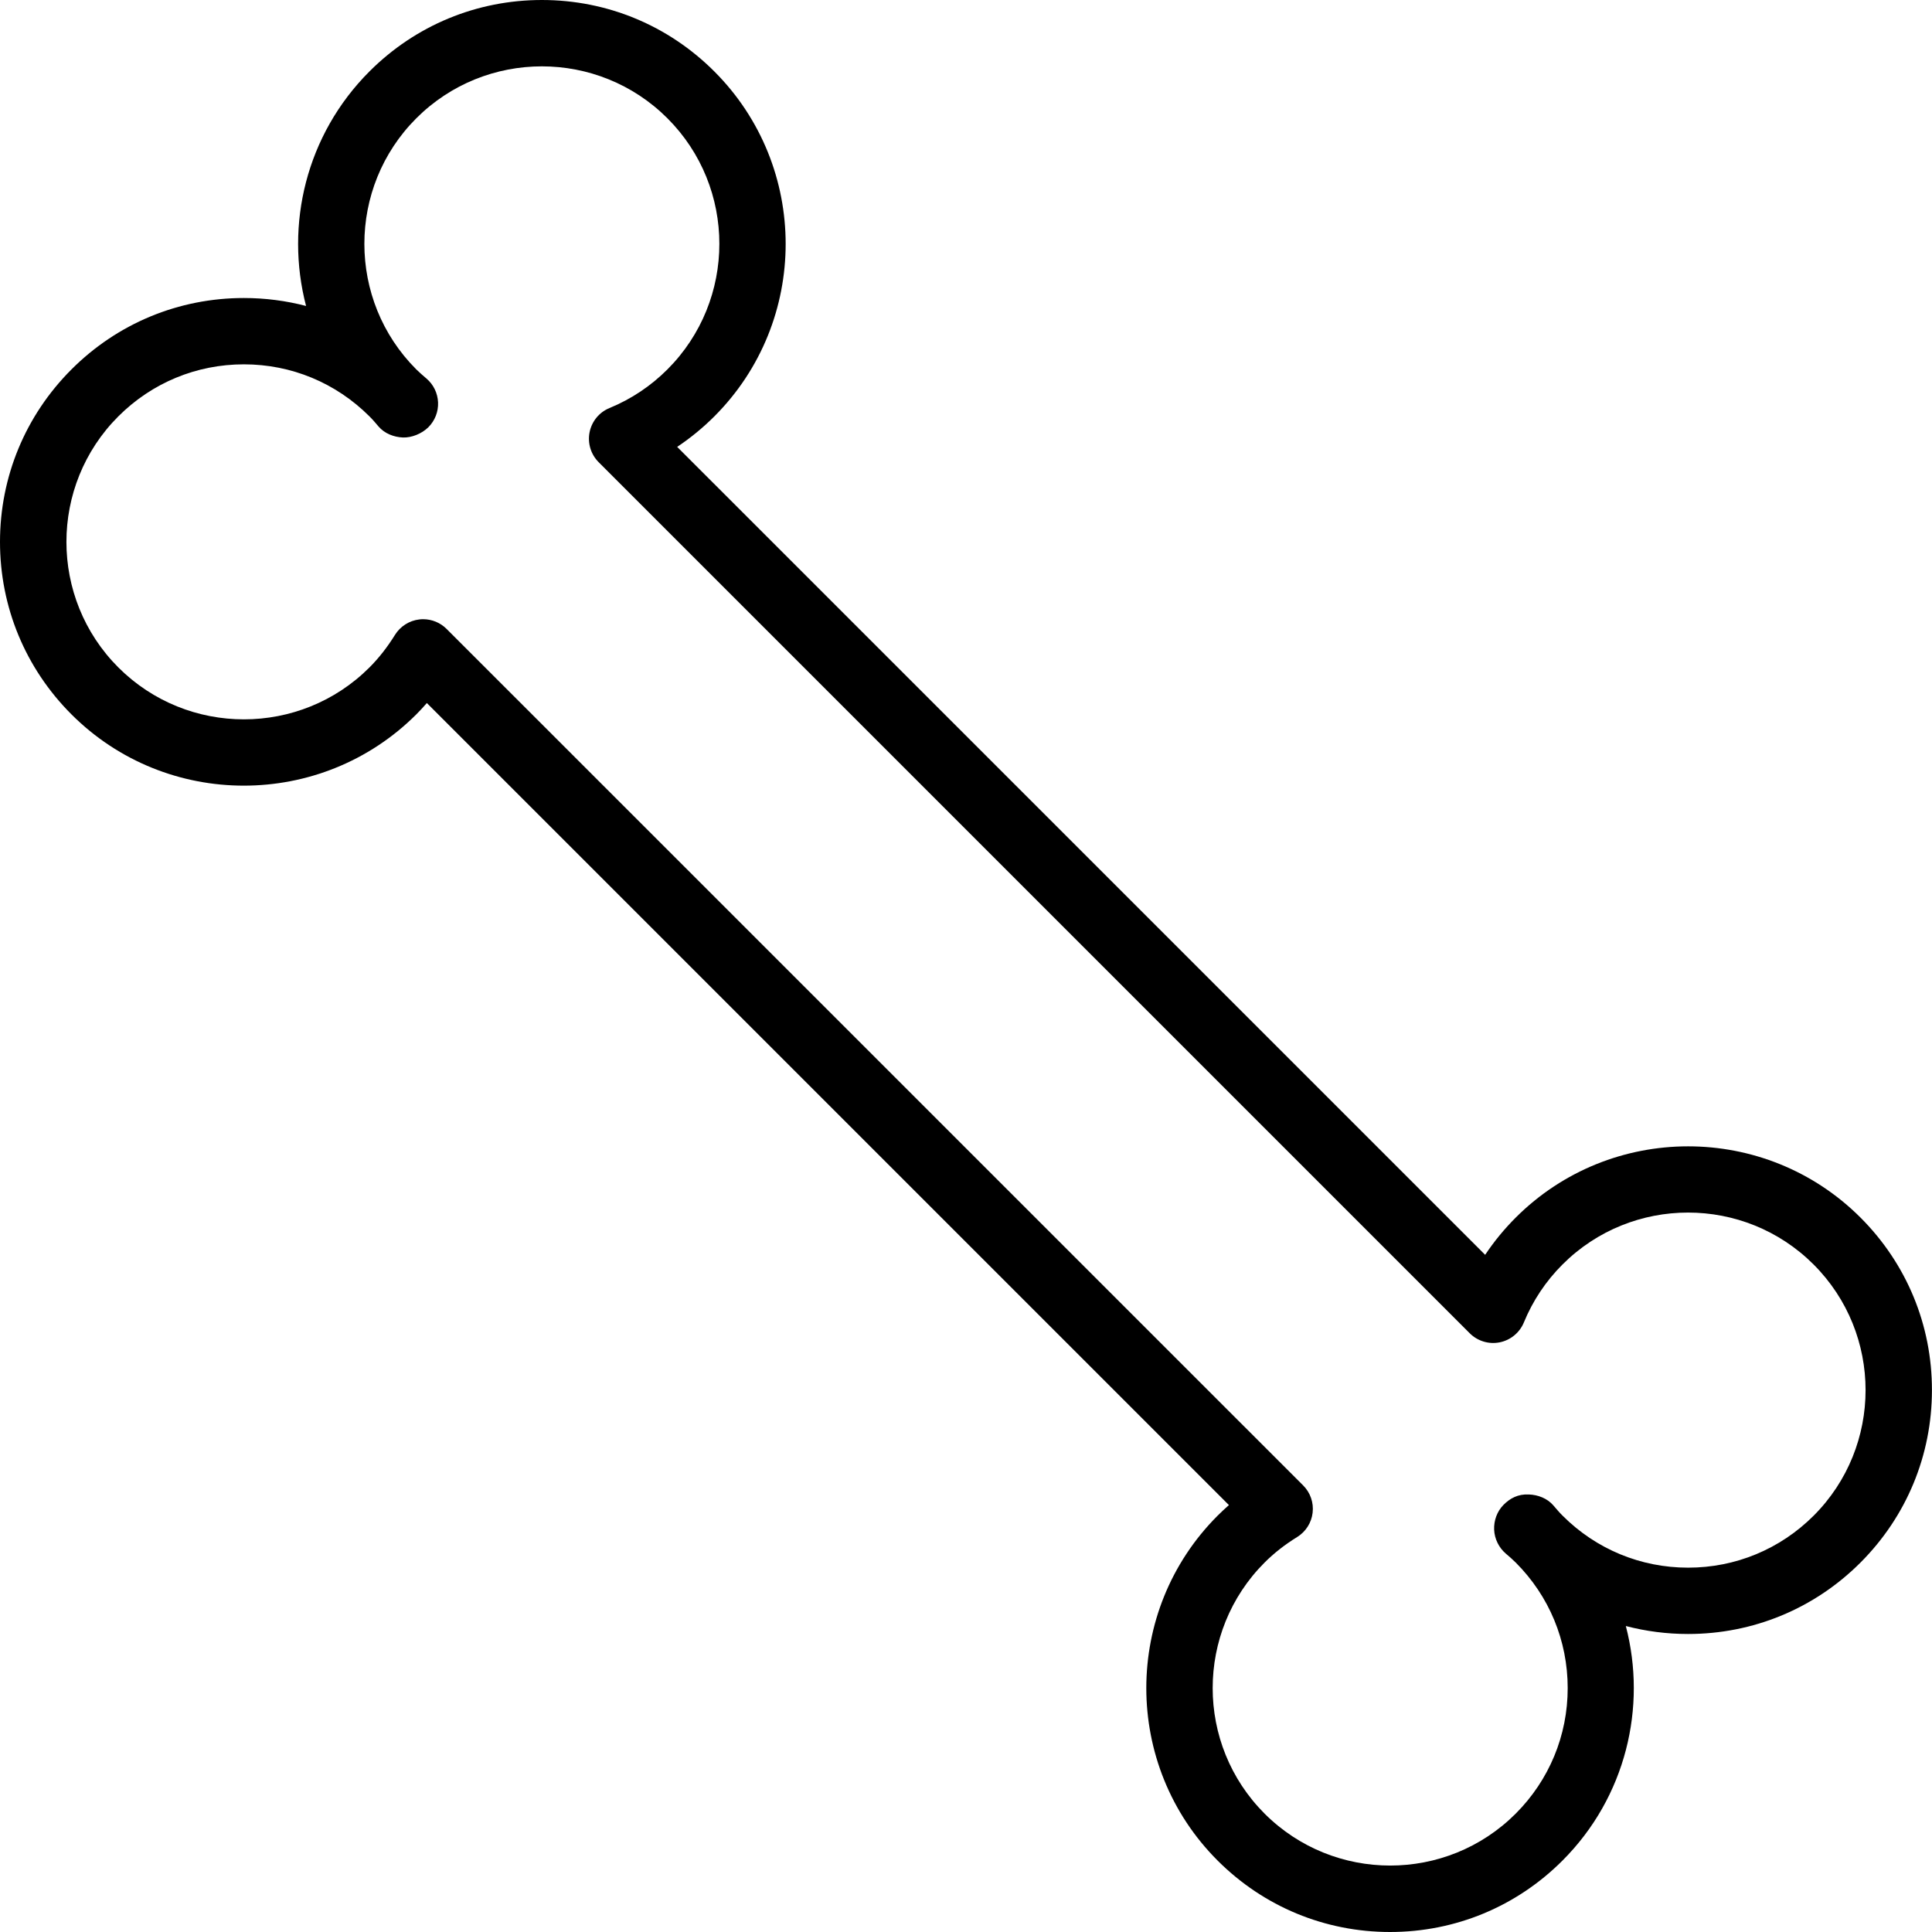
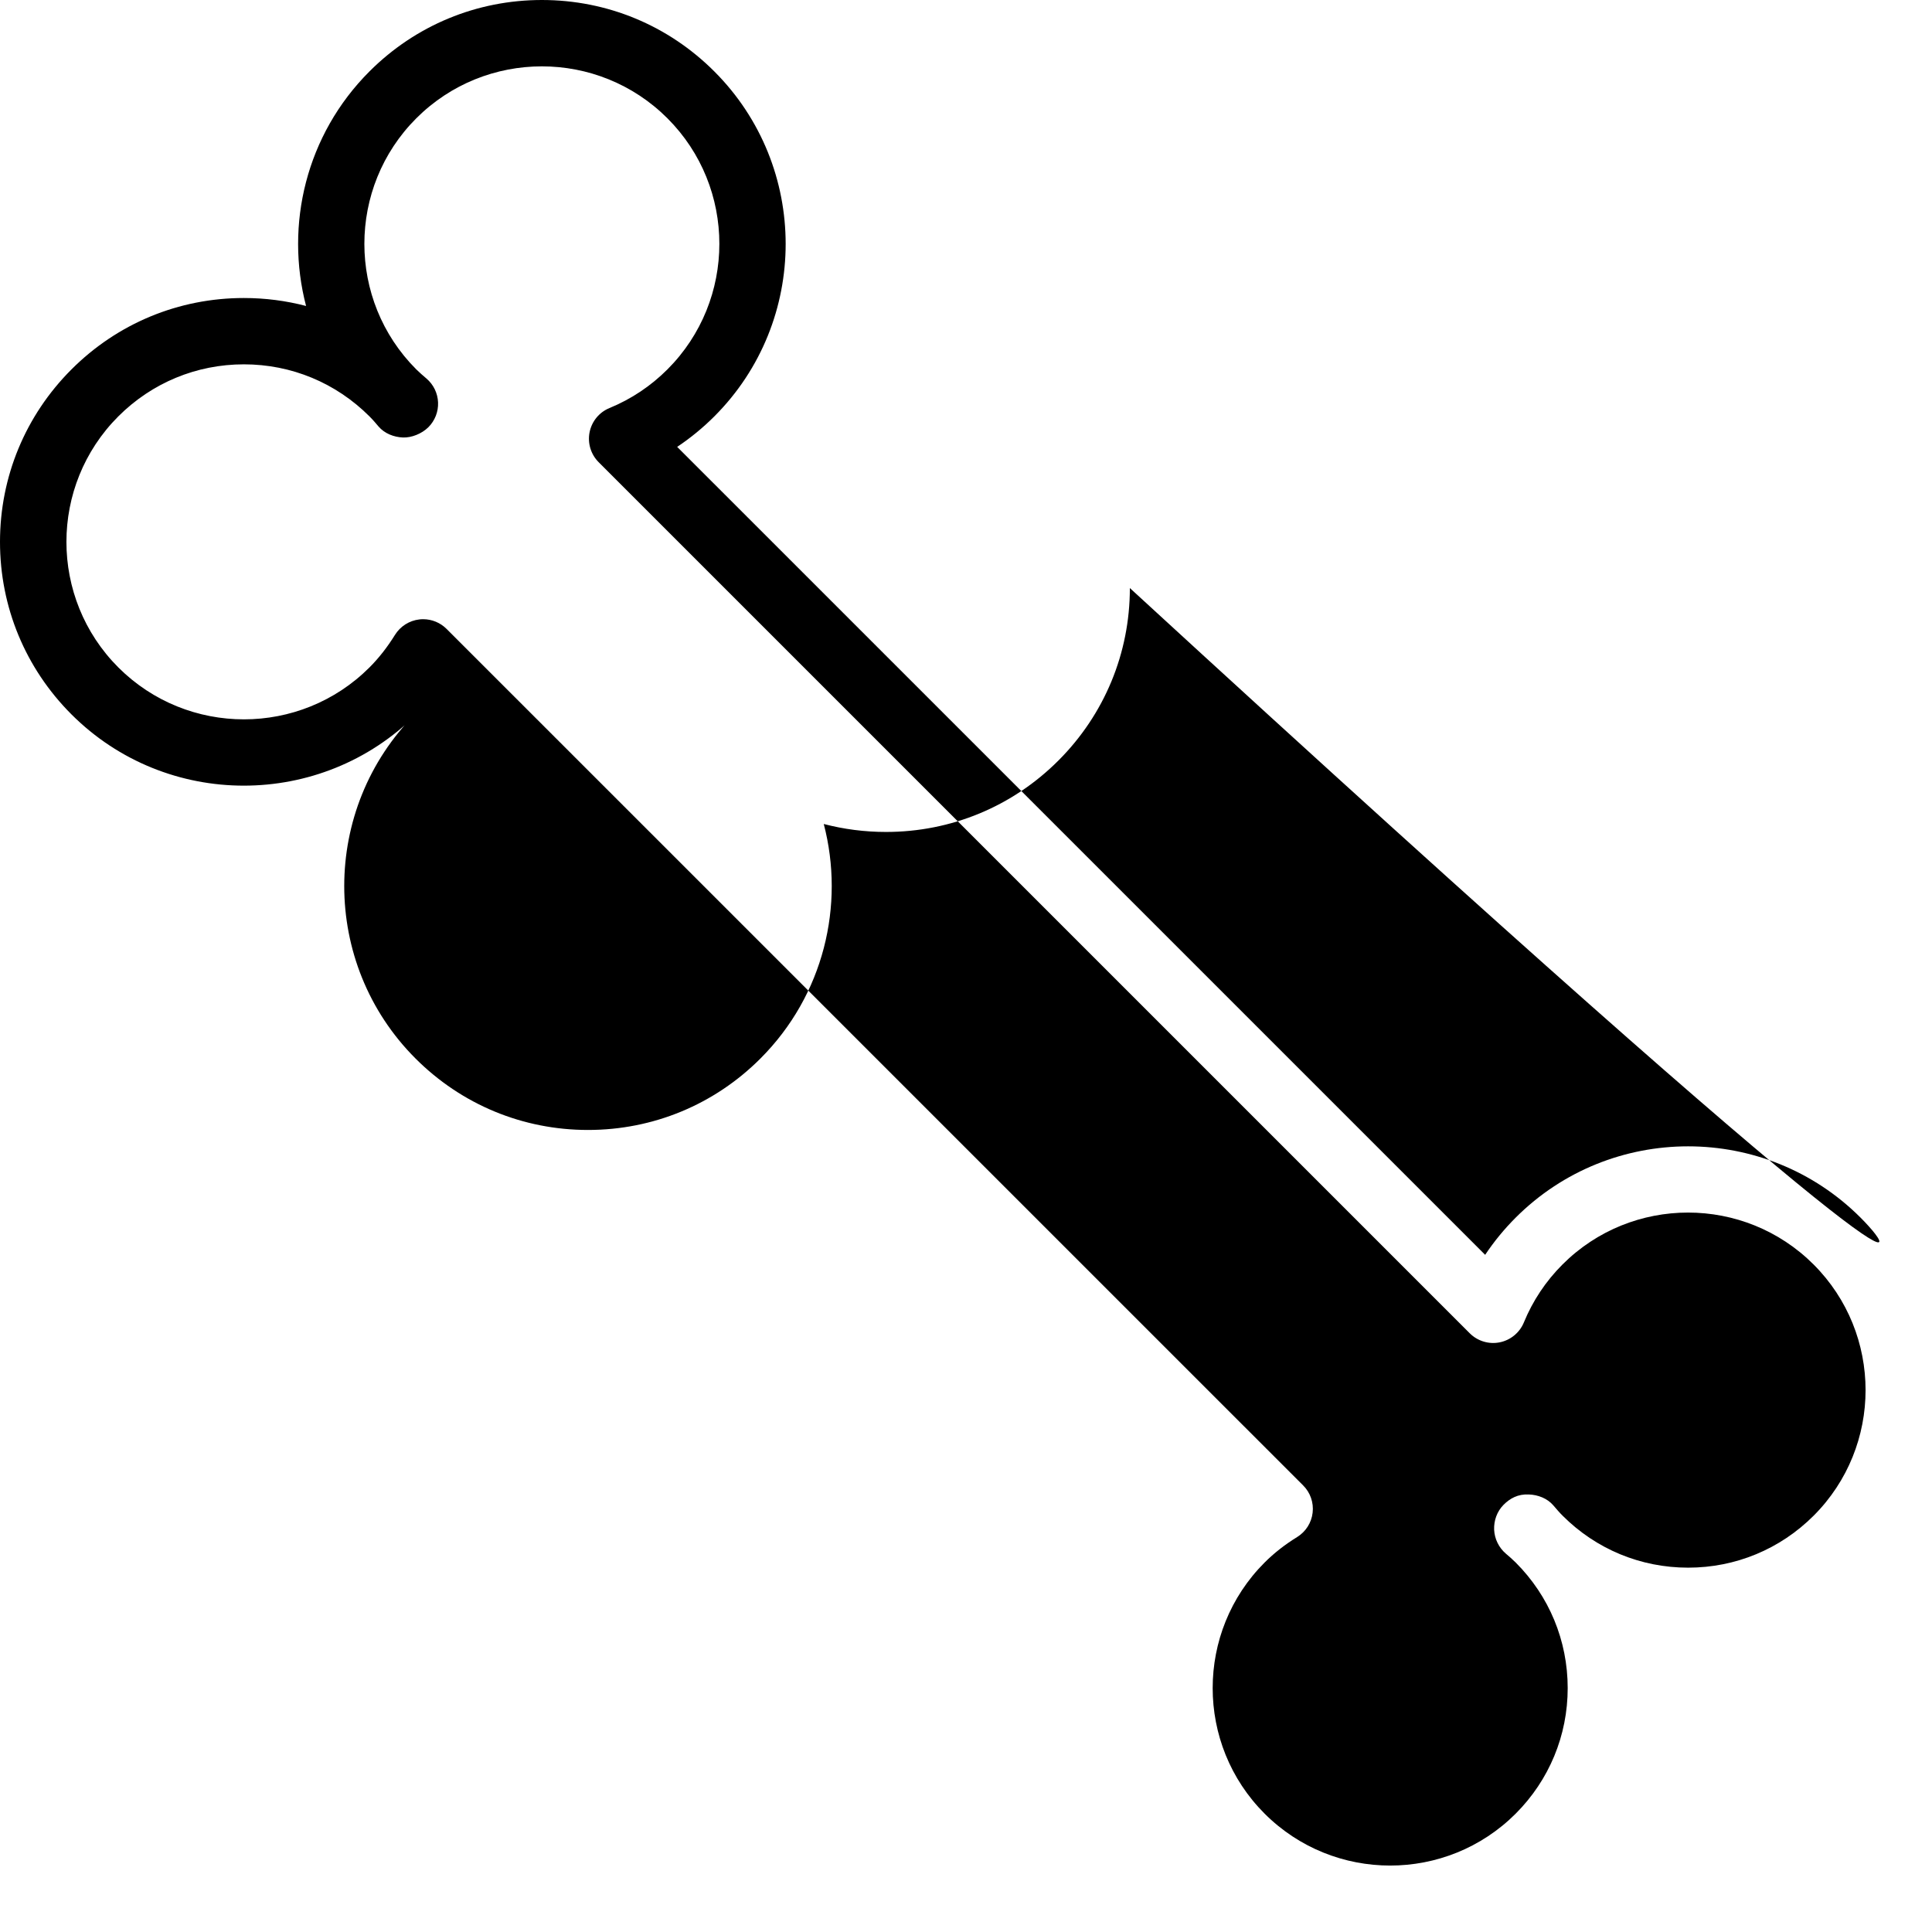
<svg xmlns="http://www.w3.org/2000/svg" fill="#000000" height="800px" width="800px" version="1.1" id="Capa_1" viewBox="0 0 58.256 58.256" xml:space="preserve">
-   <path d="M56.102,36.716c-2.867-2.867-7.533-2.867-10.4,0c-0.346,0.346-0.653,0.721-0.92,1.121L20.419,13.475  c0.401-0.268,0.776-0.575,1.121-0.92c2.867-2.867,2.867-7.533,0-10.4C20.151,0.765,18.305,0,16.34,0s-3.812,0.765-5.2,2.154  C9.227,4.067,8.59,6.78,9.229,9.226c-0.604-0.158-1.233-0.24-1.876-0.24c-1.964,0-3.811,0.765-5.199,2.154S0,14.376,0,16.34  s0.766,3.811,2.154,5.2c2.867,2.867,7.531,2.866,10.4,0c0.108-0.109,0.215-0.223,0.317-0.341l24.185,24.184  c-0.118,0.104-0.231,0.209-0.341,0.319c-2.867,2.867-2.867,7.533,0,10.4c1.389,1.389,3.235,2.154,5.2,2.154  c1.964,0,3.811-0.765,5.199-2.154c1.913-1.913,2.55-4.627,1.91-7.072c0.605,0.158,1.234,0.24,1.876,0.24  c1.965,0,3.812-0.765,5.2-2.154s2.154-3.236,2.154-5.2C58.256,39.952,57.49,38.105,56.102,36.716z M54.688,45.702  c-1.012,1.011-2.355,1.568-3.786,1.568s-2.774-0.557-3.784-1.567c-0.094-0.093-0.178-0.192-0.281-0.312  c-0.182-0.211-0.462-0.319-0.74-0.328c-0.324-0.016-0.566,0.116-0.762,0.314c-0.194,0.197-0.293,0.471-0.282,0.748  c0.012,0.276,0.142,0.541,0.352,0.721c0.101,0.086,0.201,0.172,0.298,0.269c1.011,1.011,1.568,2.356,1.568,3.786  s-0.558,2.775-1.568,3.786c-2.088,2.088-5.483,2.087-7.571,0c-2.088-2.088-2.088-5.484,0-7.572c0.283-0.283,0.613-0.542,0.979-0.767  c0.261-0.161,0.434-0.431,0.469-0.735c0.036-0.304-0.069-0.607-0.286-0.823L13.466,18.964c-0.188-0.188-0.443-0.293-0.707-0.293  c-0.038,0-0.077,0.002-0.115,0.007c-0.304,0.035-0.574,0.208-0.735,0.467c-0.228,0.368-0.486,0.698-0.769,0.981  c-2.086,2.085-5.481,2.088-7.571,0c-2.088-2.088-2.088-5.484,0-7.572c1.012-1.011,2.355-1.568,3.785-1.568  c1.431,0,2.774,0.557,3.787,1.57c0.099,0.098,0.186,0.201,0.273,0.304c0.182,0.212,0.46,0.321,0.739,0.332  c0.255,0.009,0.565-0.112,0.764-0.31c0.197-0.197,0.303-0.467,0.292-0.746s-0.137-0.54-0.349-0.721  c-0.104-0.089-0.209-0.179-0.307-0.276c-2.088-2.087-2.088-5.484,0-7.572c2.088-2.088,5.484-2.088,7.572,0  c2.088,2.087,2.088,5.484,0,7.572c-0.502,0.502-1.09,0.895-1.747,1.165c-0.31,0.127-0.534,0.401-0.6,0.729  c-0.065,0.328,0.037,0.667,0.273,0.903l26.267,26.267c0.236,0.236,0.577,0.339,0.903,0.273c0.328-0.066,0.602-0.292,0.729-0.601  c0.269-0.654,0.66-1.242,1.164-1.746c2.088-2.088,5.484-2.088,7.572,0C56.775,40.217,56.775,43.614,54.688,45.702z" />
+   <path d="M56.102,36.716c-2.867-2.867-7.533-2.867-10.4,0c-0.346,0.346-0.653,0.721-0.92,1.121L20.419,13.475  c0.401-0.268,0.776-0.575,1.121-0.92c2.867-2.867,2.867-7.533,0-10.4C20.151,0.765,18.305,0,16.34,0s-3.812,0.765-5.2,2.154  C9.227,4.067,8.59,6.78,9.229,9.226c-0.604-0.158-1.233-0.24-1.876-0.24c-1.964,0-3.811,0.765-5.199,2.154S0,14.376,0,16.34  s0.766,3.811,2.154,5.2c2.867,2.867,7.531,2.866,10.4,0c0.108-0.109,0.215-0.223,0.317-0.341c-0.118,0.104-0.231,0.209-0.341,0.319c-2.867,2.867-2.867,7.533,0,10.4c1.389,1.389,3.235,2.154,5.2,2.154  c1.964,0,3.811-0.765,5.199-2.154c1.913-1.913,2.55-4.627,1.91-7.072c0.605,0.158,1.234,0.24,1.876,0.24  c1.965,0,3.812-0.765,5.2-2.154s2.154-3.236,2.154-5.2C58.256,39.952,57.49,38.105,56.102,36.716z M54.688,45.702  c-1.012,1.011-2.355,1.568-3.786,1.568s-2.774-0.557-3.784-1.567c-0.094-0.093-0.178-0.192-0.281-0.312  c-0.182-0.211-0.462-0.319-0.74-0.328c-0.324-0.016-0.566,0.116-0.762,0.314c-0.194,0.197-0.293,0.471-0.282,0.748  c0.012,0.276,0.142,0.541,0.352,0.721c0.101,0.086,0.201,0.172,0.298,0.269c1.011,1.011,1.568,2.356,1.568,3.786  s-0.558,2.775-1.568,3.786c-2.088,2.088-5.483,2.087-7.571,0c-2.088-2.088-2.088-5.484,0-7.572c0.283-0.283,0.613-0.542,0.979-0.767  c0.261-0.161,0.434-0.431,0.469-0.735c0.036-0.304-0.069-0.607-0.286-0.823L13.466,18.964c-0.188-0.188-0.443-0.293-0.707-0.293  c-0.038,0-0.077,0.002-0.115,0.007c-0.304,0.035-0.574,0.208-0.735,0.467c-0.228,0.368-0.486,0.698-0.769,0.981  c-2.086,2.085-5.481,2.088-7.571,0c-2.088-2.088-2.088-5.484,0-7.572c1.012-1.011,2.355-1.568,3.785-1.568  c1.431,0,2.774,0.557,3.787,1.57c0.099,0.098,0.186,0.201,0.273,0.304c0.182,0.212,0.46,0.321,0.739,0.332  c0.255,0.009,0.565-0.112,0.764-0.31c0.197-0.197,0.303-0.467,0.292-0.746s-0.137-0.54-0.349-0.721  c-0.104-0.089-0.209-0.179-0.307-0.276c-2.088-2.087-2.088-5.484,0-7.572c2.088-2.088,5.484-2.088,7.572,0  c2.088,2.087,2.088,5.484,0,7.572c-0.502,0.502-1.09,0.895-1.747,1.165c-0.31,0.127-0.534,0.401-0.6,0.729  c-0.065,0.328,0.037,0.667,0.273,0.903l26.267,26.267c0.236,0.236,0.577,0.339,0.903,0.273c0.328-0.066,0.602-0.292,0.729-0.601  c0.269-0.654,0.66-1.242,1.164-1.746c2.088-2.088,5.484-2.088,7.572,0C56.775,40.217,56.775,43.614,54.688,45.702z" />
</svg>